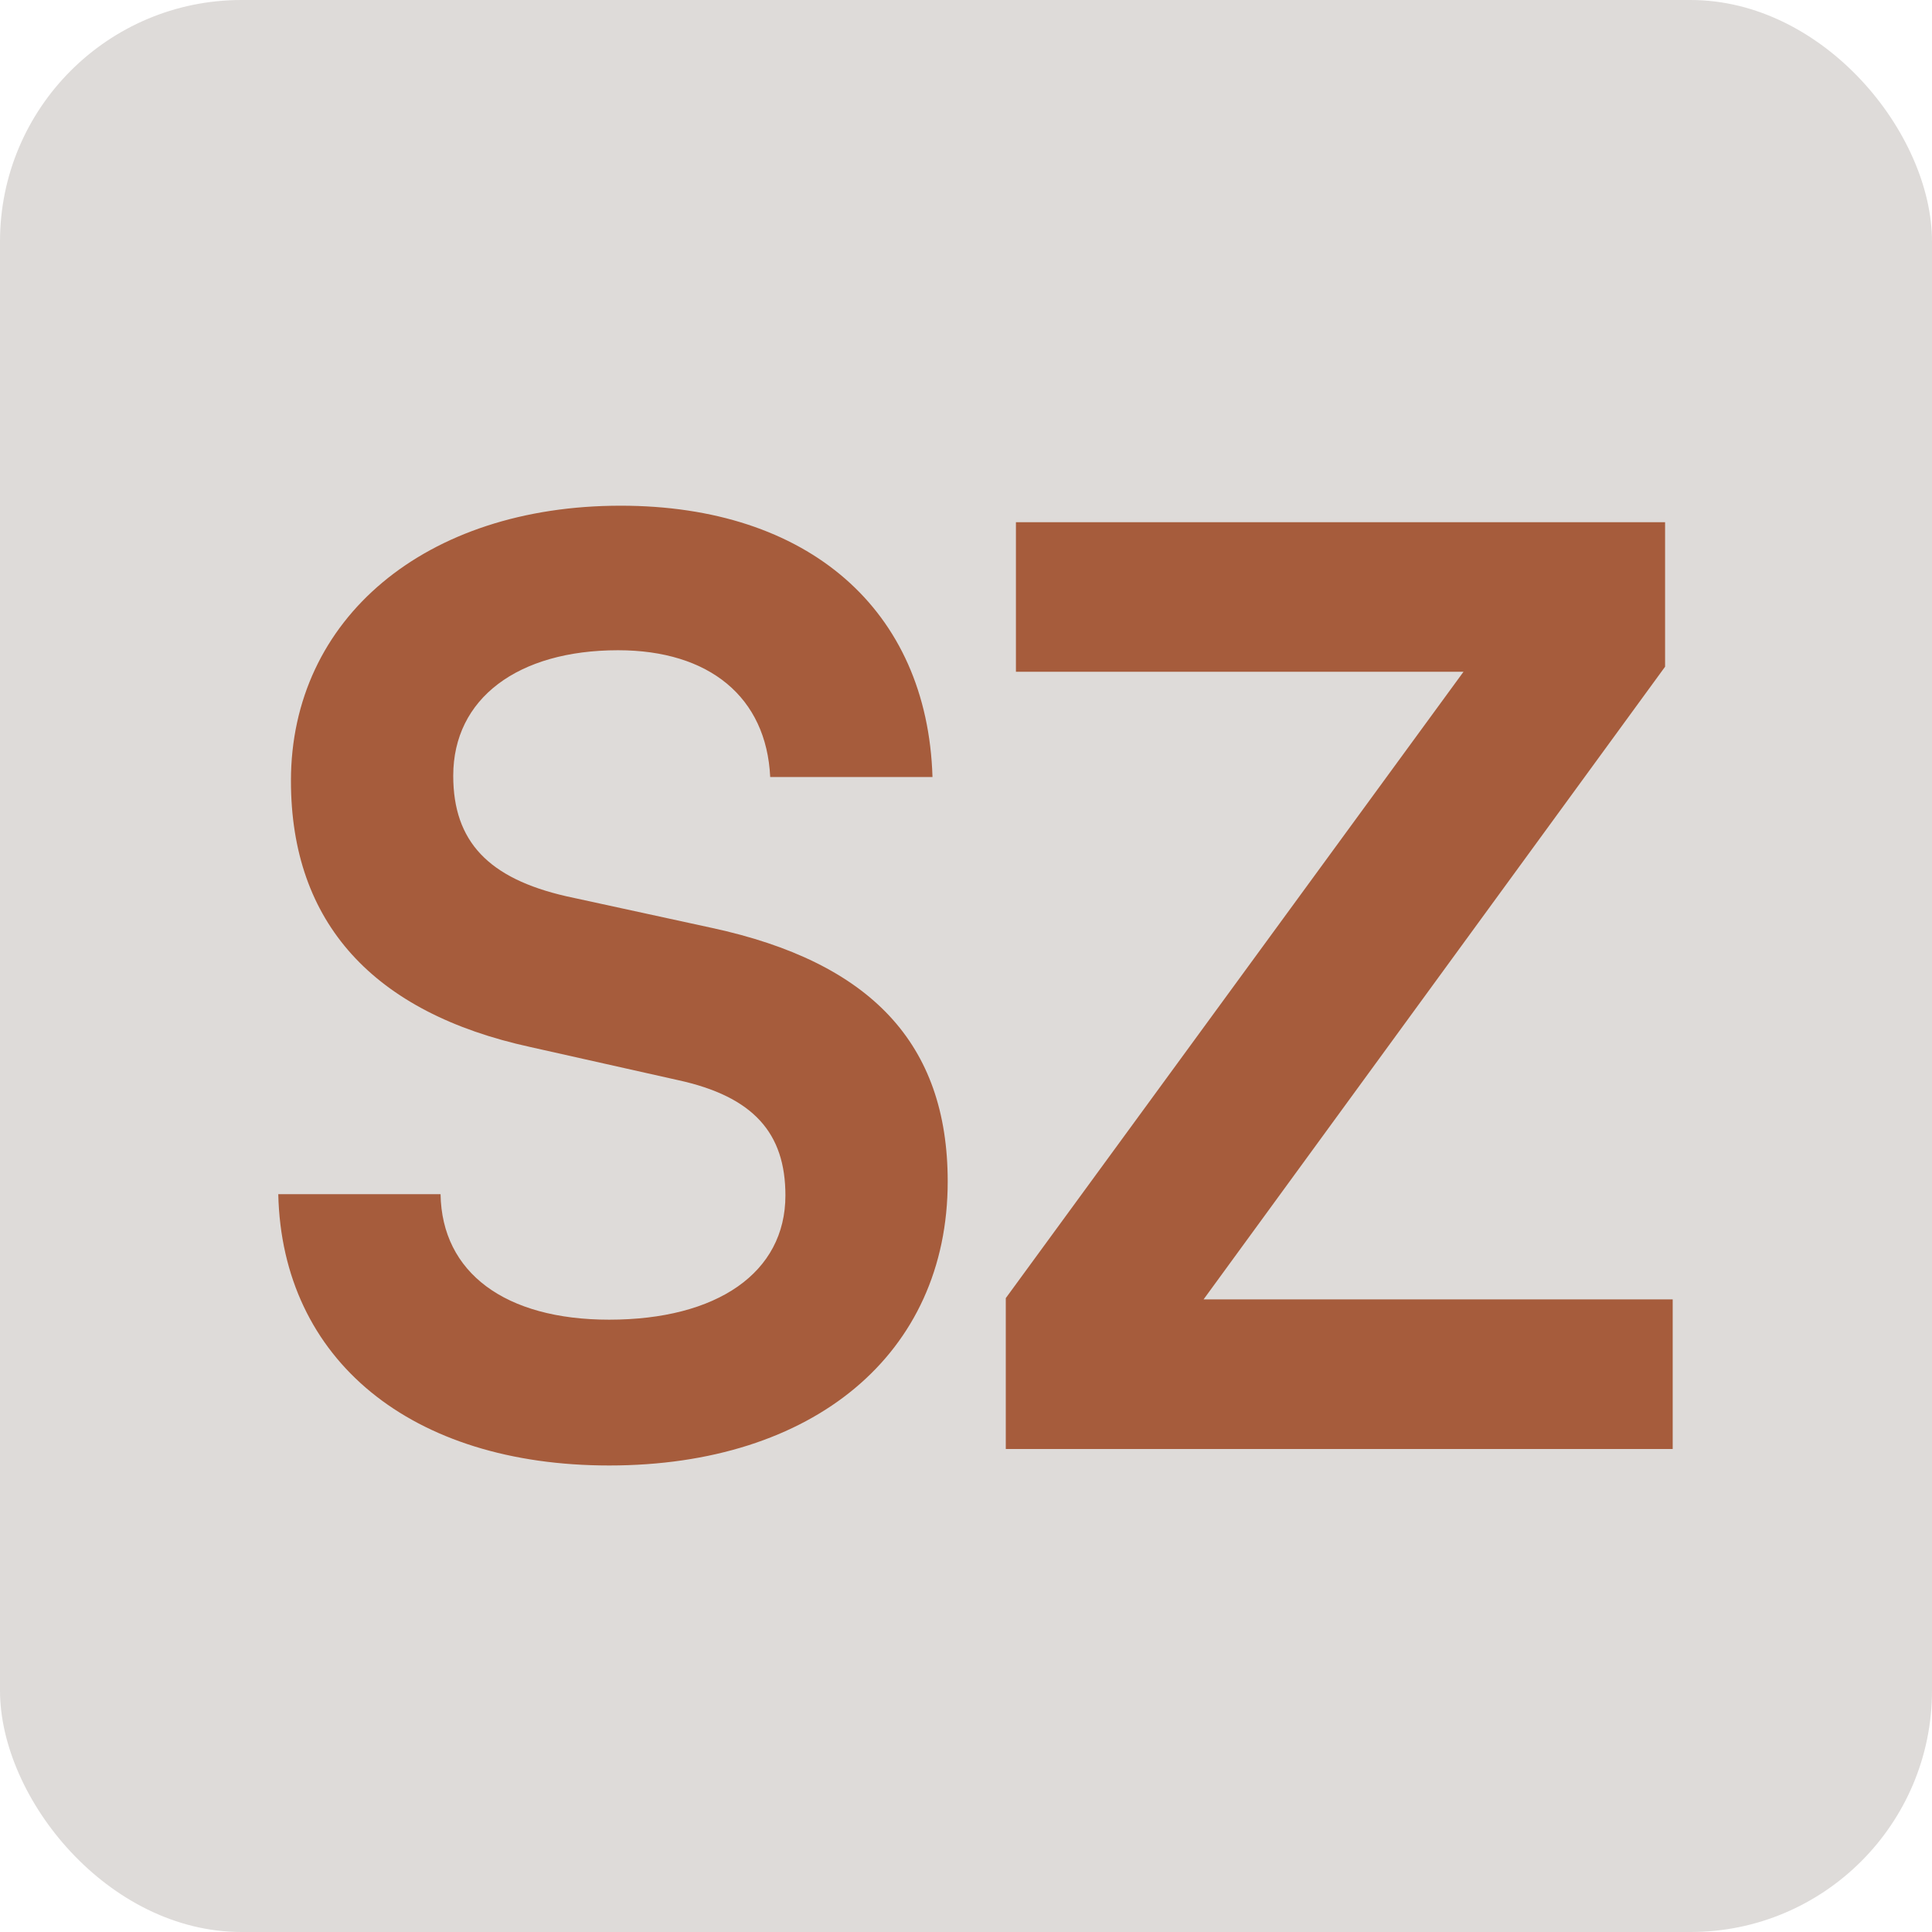
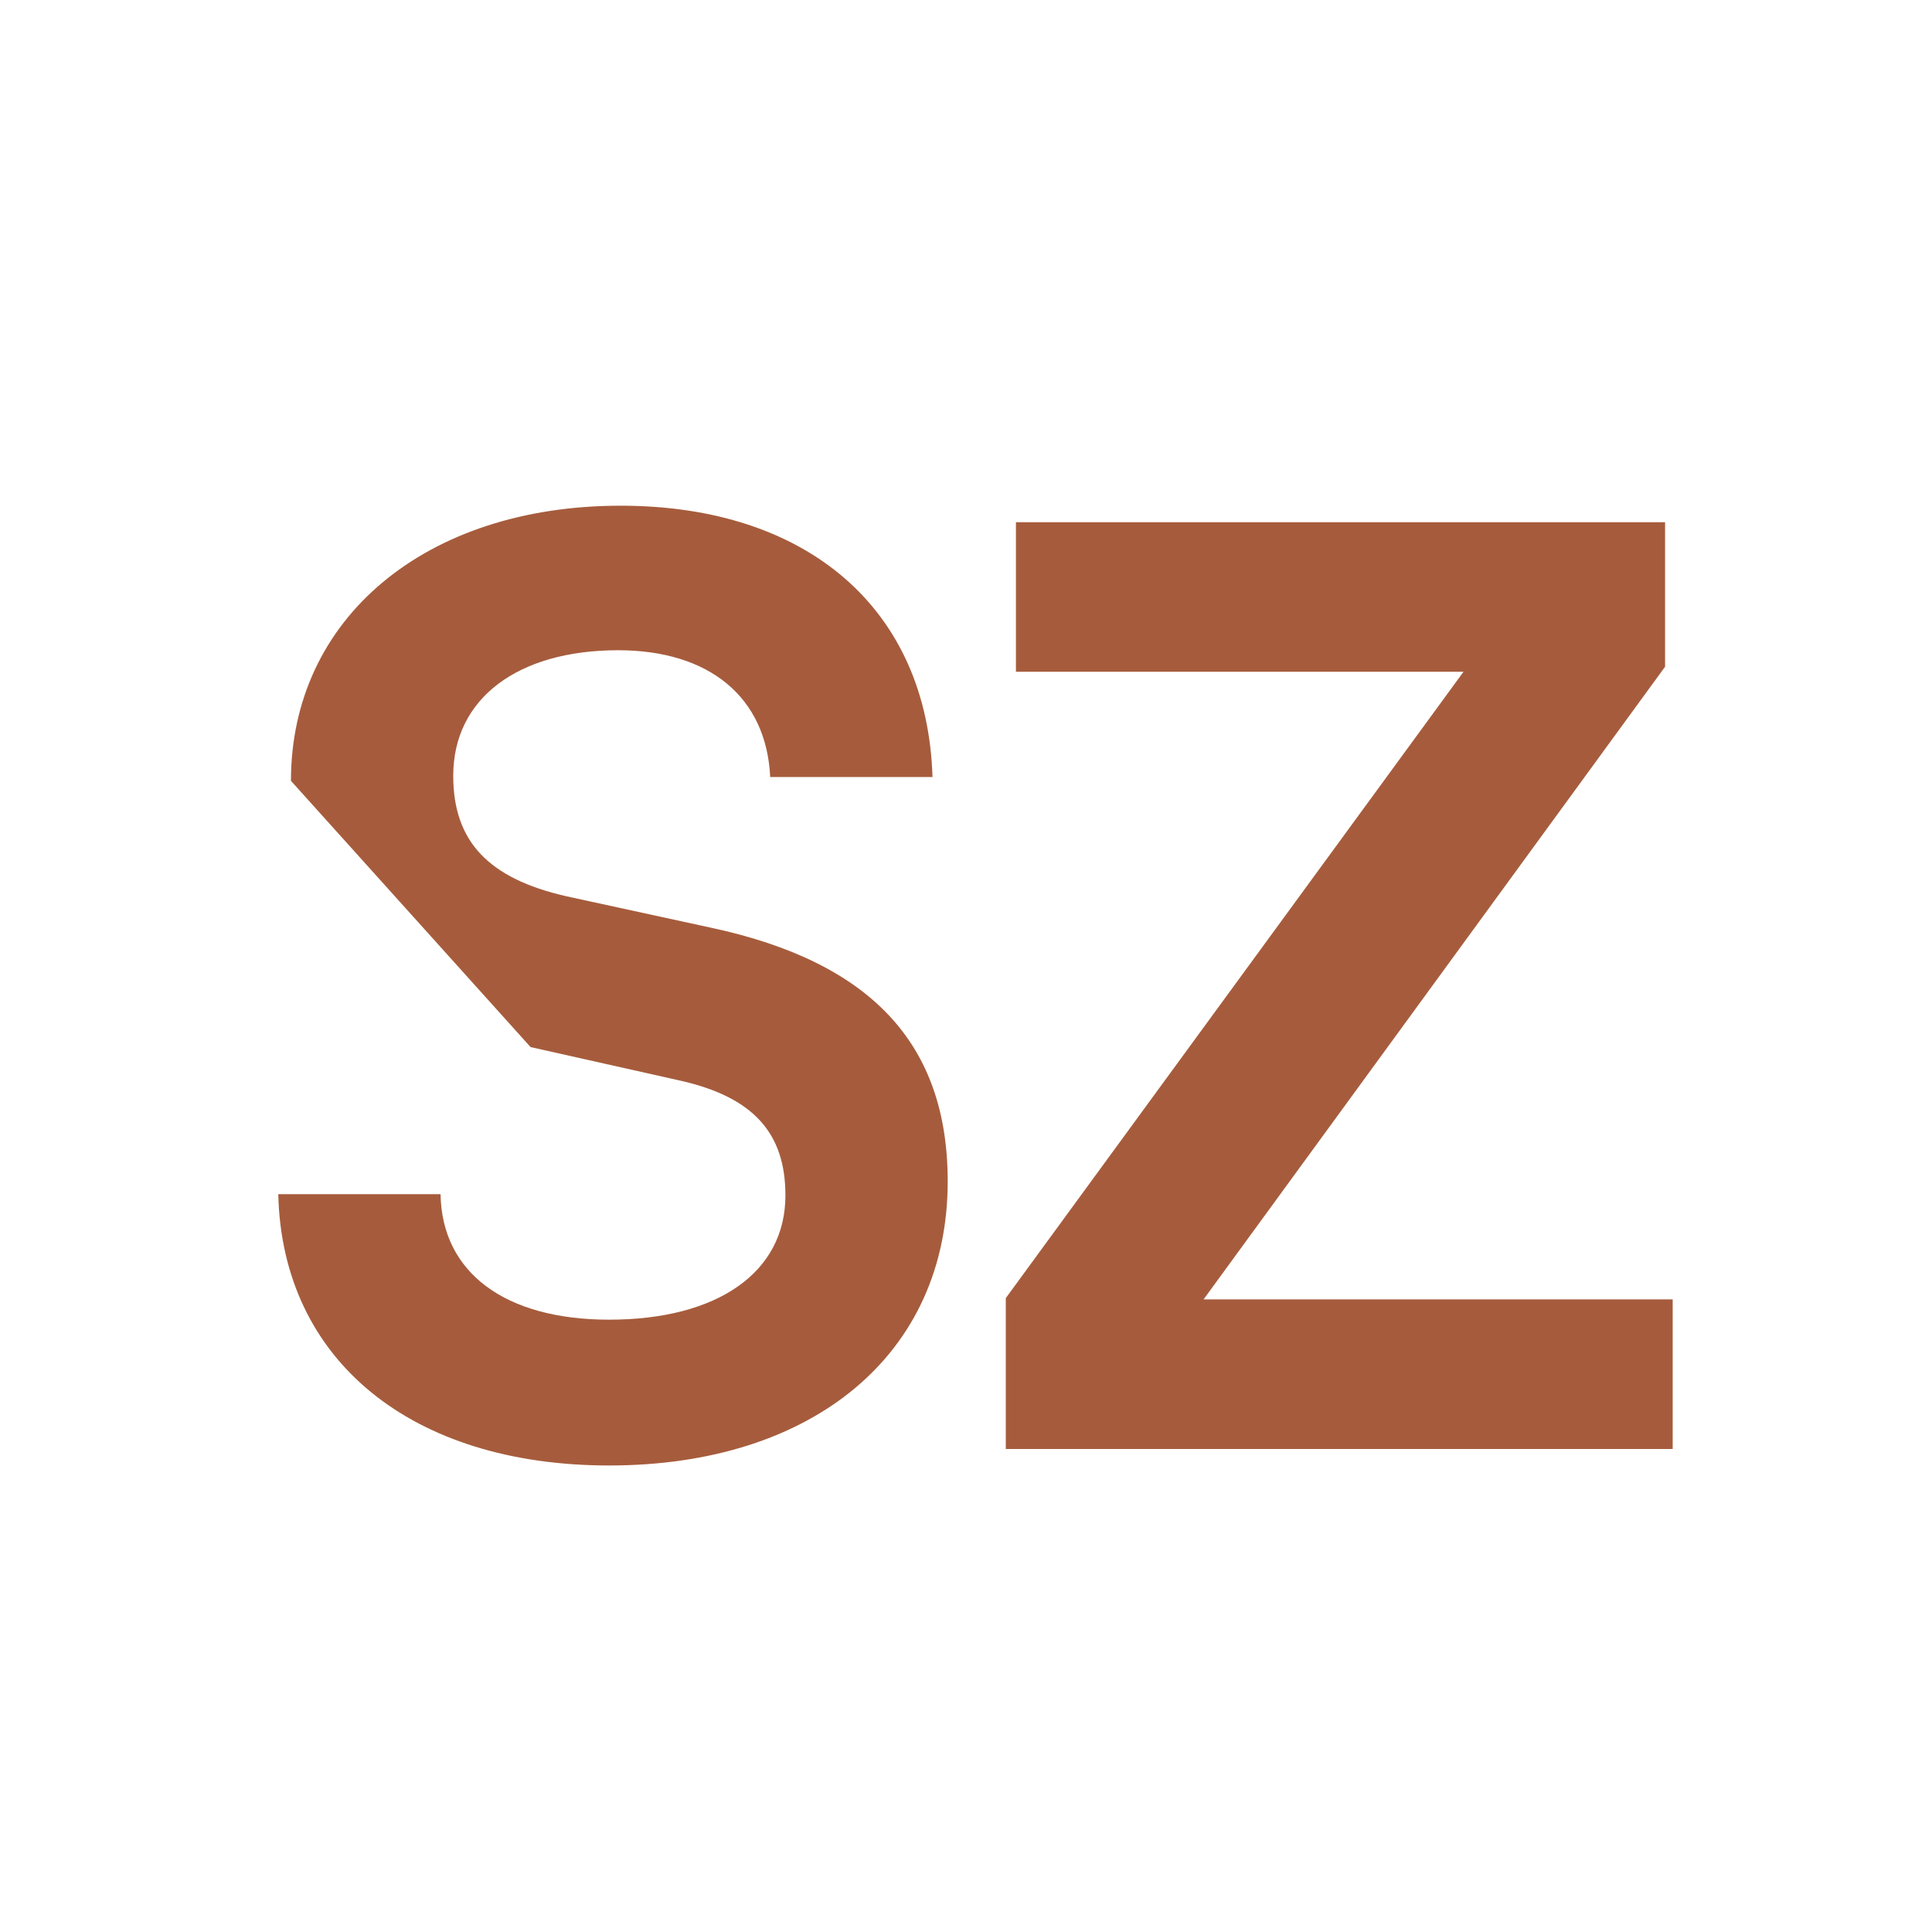
<svg xmlns="http://www.w3.org/2000/svg" width="32" height="32" viewBox="0 0 32 32" fill="none">
-   <rect width="32" height="32" rx="4" fill="#DEDBD9" />
-   <path d="M4.819 12.933C4.819 10.245 7.045 8.376 10.279 8.376C13.387 8.376 15.361 10.098 15.445 12.87H12.757C12.694 11.547 11.749 10.77 10.237 10.77C8.578 10.77 7.507 11.568 7.507 12.849C7.507 13.941 8.095 14.55 9.376 14.844L11.791 15.369C14.416 15.936 15.697 17.28 15.697 19.569C15.697 22.425 13.471 24.273 10.09 24.273C6.814 24.273 4.672 22.53 4.609 19.779H7.297C7.318 21.081 8.368 21.858 10.09 21.858C11.875 21.858 13.009 21.081 13.009 19.8C13.009 18.771 12.484 18.162 11.224 17.889L8.788 17.343C6.184 16.776 4.819 15.285 4.819 12.933ZM27.705 24H16.659V21.501L24.24 11.127H16.827V8.649H27.579V11.043L19.935 21.522H27.705V24Z" fill="#A65C3C" />
+   <path d="M4.819 12.933C4.819 10.245 7.045 8.376 10.279 8.376C13.387 8.376 15.361 10.098 15.445 12.87H12.757C12.694 11.547 11.749 10.77 10.237 10.77C8.578 10.77 7.507 11.568 7.507 12.849C7.507 13.941 8.095 14.55 9.376 14.844L11.791 15.369C14.416 15.936 15.697 17.28 15.697 19.569C15.697 22.425 13.471 24.273 10.09 24.273C6.814 24.273 4.672 22.53 4.609 19.779H7.297C7.318 21.081 8.368 21.858 10.09 21.858C11.875 21.858 13.009 21.081 13.009 19.8C13.009 18.771 12.484 18.162 11.224 17.889L8.788 17.343ZM27.705 24H16.659V21.501L24.24 11.127H16.827V8.649H27.579V11.043L19.935 21.522H27.705V24Z" fill="#A65C3C" />
</svg>